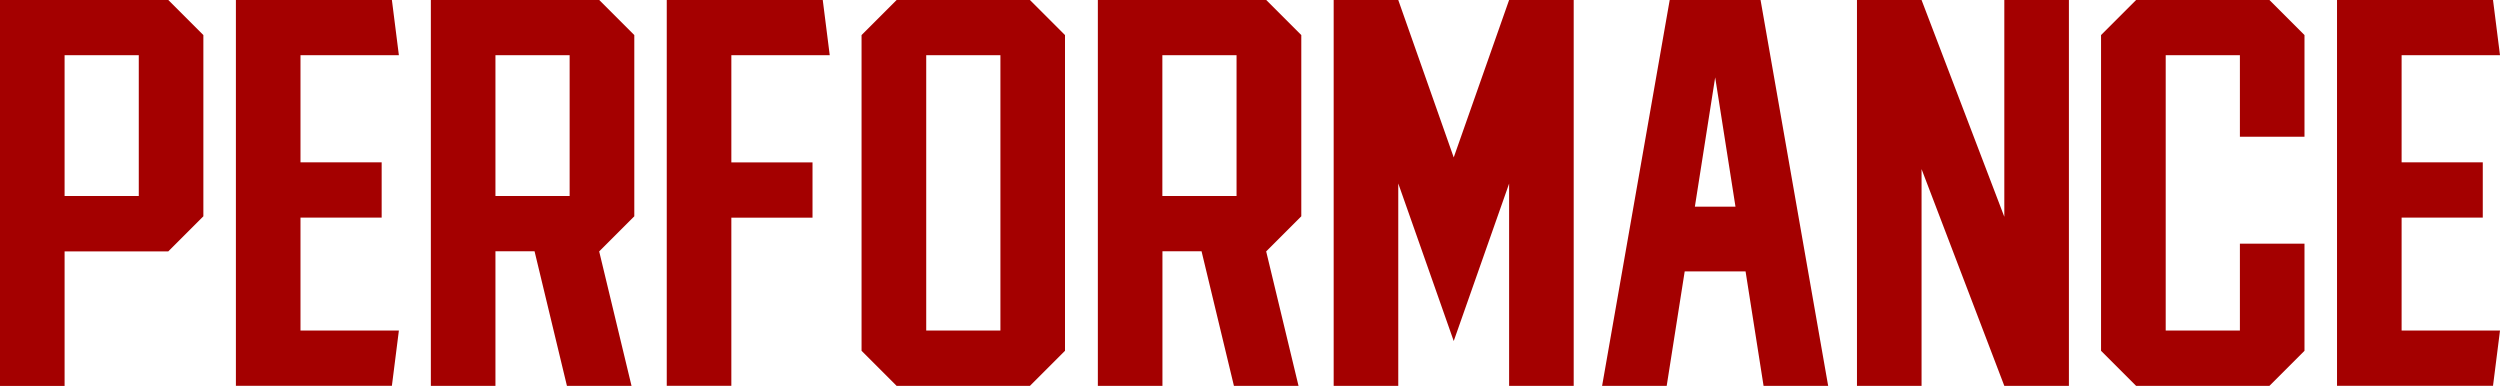
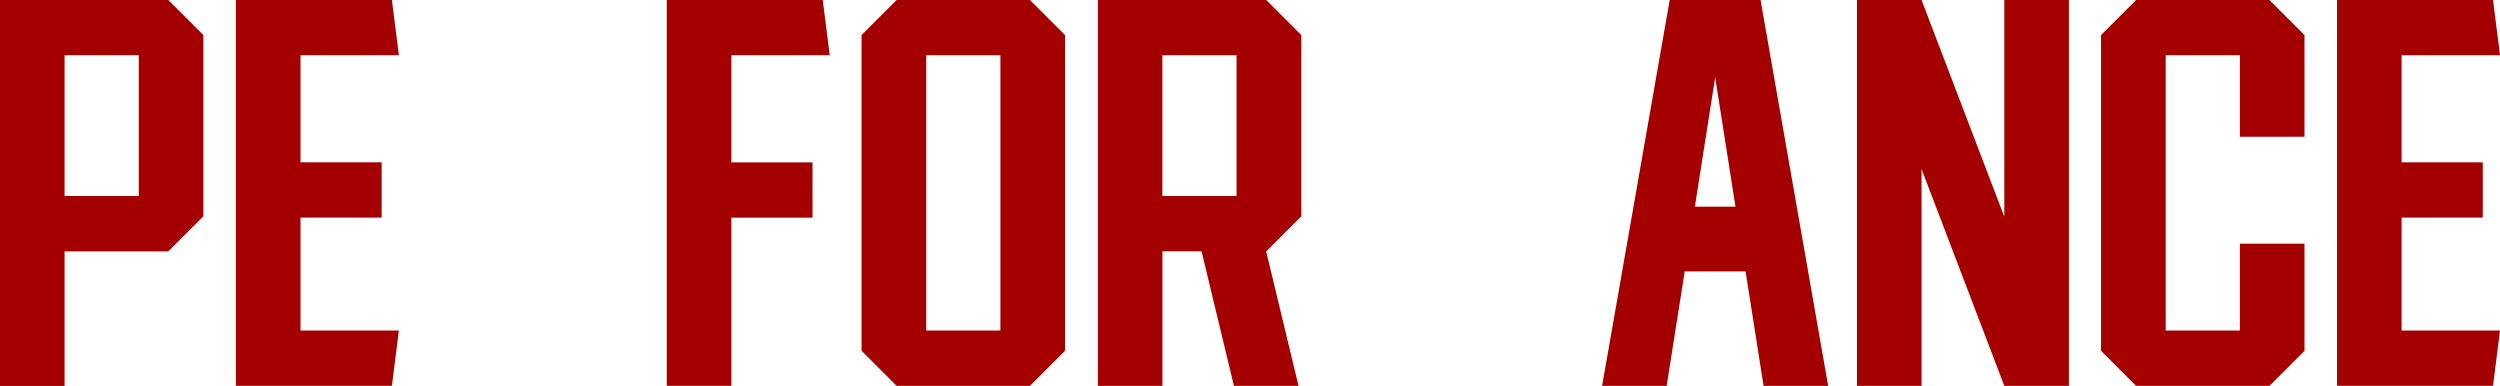
<svg xmlns="http://www.w3.org/2000/svg" id="_レイヤー_2" data-name="レイヤー 2" viewBox="0 0 315.07 48.63">
  <defs>
    <style>
      .cls-1 {
        fill: #a40000;
      }
    </style>
  </defs>
  <g id="_レイヤー_1-2" data-name="レイヤー 1">
    <g>
      <path class="cls-1" d="M25.63,4.42v22.84c-1.72,1.72-2.69,2.69-4.42,4.42h-13.07v16.96H0V0h21.21c1.73,1.73,2.69,2.69,4.42,4.42ZM17.49,6.96h-9.35v17.74h9.35V6.96Z" />
      <path class="cls-1" d="M37.87,41.66h12.4l-.88,6.96h-19.66V0h19.66l.88,6.96h-12.4v13.5h10.23v6.96h-10.23v14.23Z" />
-       <path class="cls-1" d="M75.51,31.67h0l4.08,16.96h-8.14l-4.08-16.96h-4.93v16.96h-8.14V0h21.22c1.73,1.73,2.69,2.69,4.42,4.42v22.84c-1.73,1.72-2.69,2.69-4.42,4.42ZM71.79,6.96h-9.35v17.74h9.35V6.96Z" />
      <path class="cls-1" d="M92.17,20.47h10.23v6.96h-10.23v21.19h-8.14V0h19.66l.88,6.96h-12.4v13.5Z" />
      <path class="cls-1" d="M134.22,4.42v39.79c-1.72,1.72-2.69,2.69-4.42,4.42h-16.8c-1.72-1.72-2.69-2.69-4.42-4.42V4.42c1.72-1.72,2.69-2.69,4.42-4.42h16.8c1.72,1.73,2.69,2.69,4.42,4.42ZM126.08,6.96h-9.35v34.7h9.35V6.96Z" />
      <path class="cls-1" d="M159.57,31.67h0l4.08,16.96h-8.14l-4.08-16.96h-4.93v16.96h-8.14V0h21.22c1.73,1.73,2.69,2.69,4.42,4.42v22.84c-1.73,1.72-2.69,2.69-4.42,4.42ZM155.84,6.96h-9.35v17.74h9.35V6.96Z" />
-       <path class="cls-1" d="M198.33,0v48.63h-8.14v-25.49l-2.91,8.27-4.07,11.57-4.07-11.57-2.92-8.29v25.51h-8.14V0h8.14l6.99,19.84,6.98-19.84h8.14Z" />
      <path class="cls-1" d="M230.4,48.63h-8.14l-2.27-14.43h-7.67l-2.27,14.43h-8.14L210.43,0h11.45l8.52,48.63ZM218.72,26.05l-2.56-16.3-2.56,16.3h5.12Z" />
      <path class="cls-1" d="M260.74,0v48.63h-8.14l-10.43-27.32v27.32h-8.14V0h8.14l10.43,27.32V0h8.14Z" />
      <path class="cls-1" d="M282.29,17.23V6.96h-9.35v34.7h9.35v-10.95h8.14v13.5c-1.73,1.72-2.69,2.69-4.42,4.42h-16.8c-1.73-1.72-2.69-2.69-4.42-4.42V4.42l4.42-4.42h16.8c1.73,1.73,2.69,2.69,4.42,4.42v12.81h-8.14Z" />
      <path class="cls-1" d="M302.67,41.66h12.4l-.88,6.96h-19.66V0h19.66l.88,6.96h-12.4v13.5h10.23v6.96h-10.23v14.23Z" />
    </g>
  </g>
</svg>